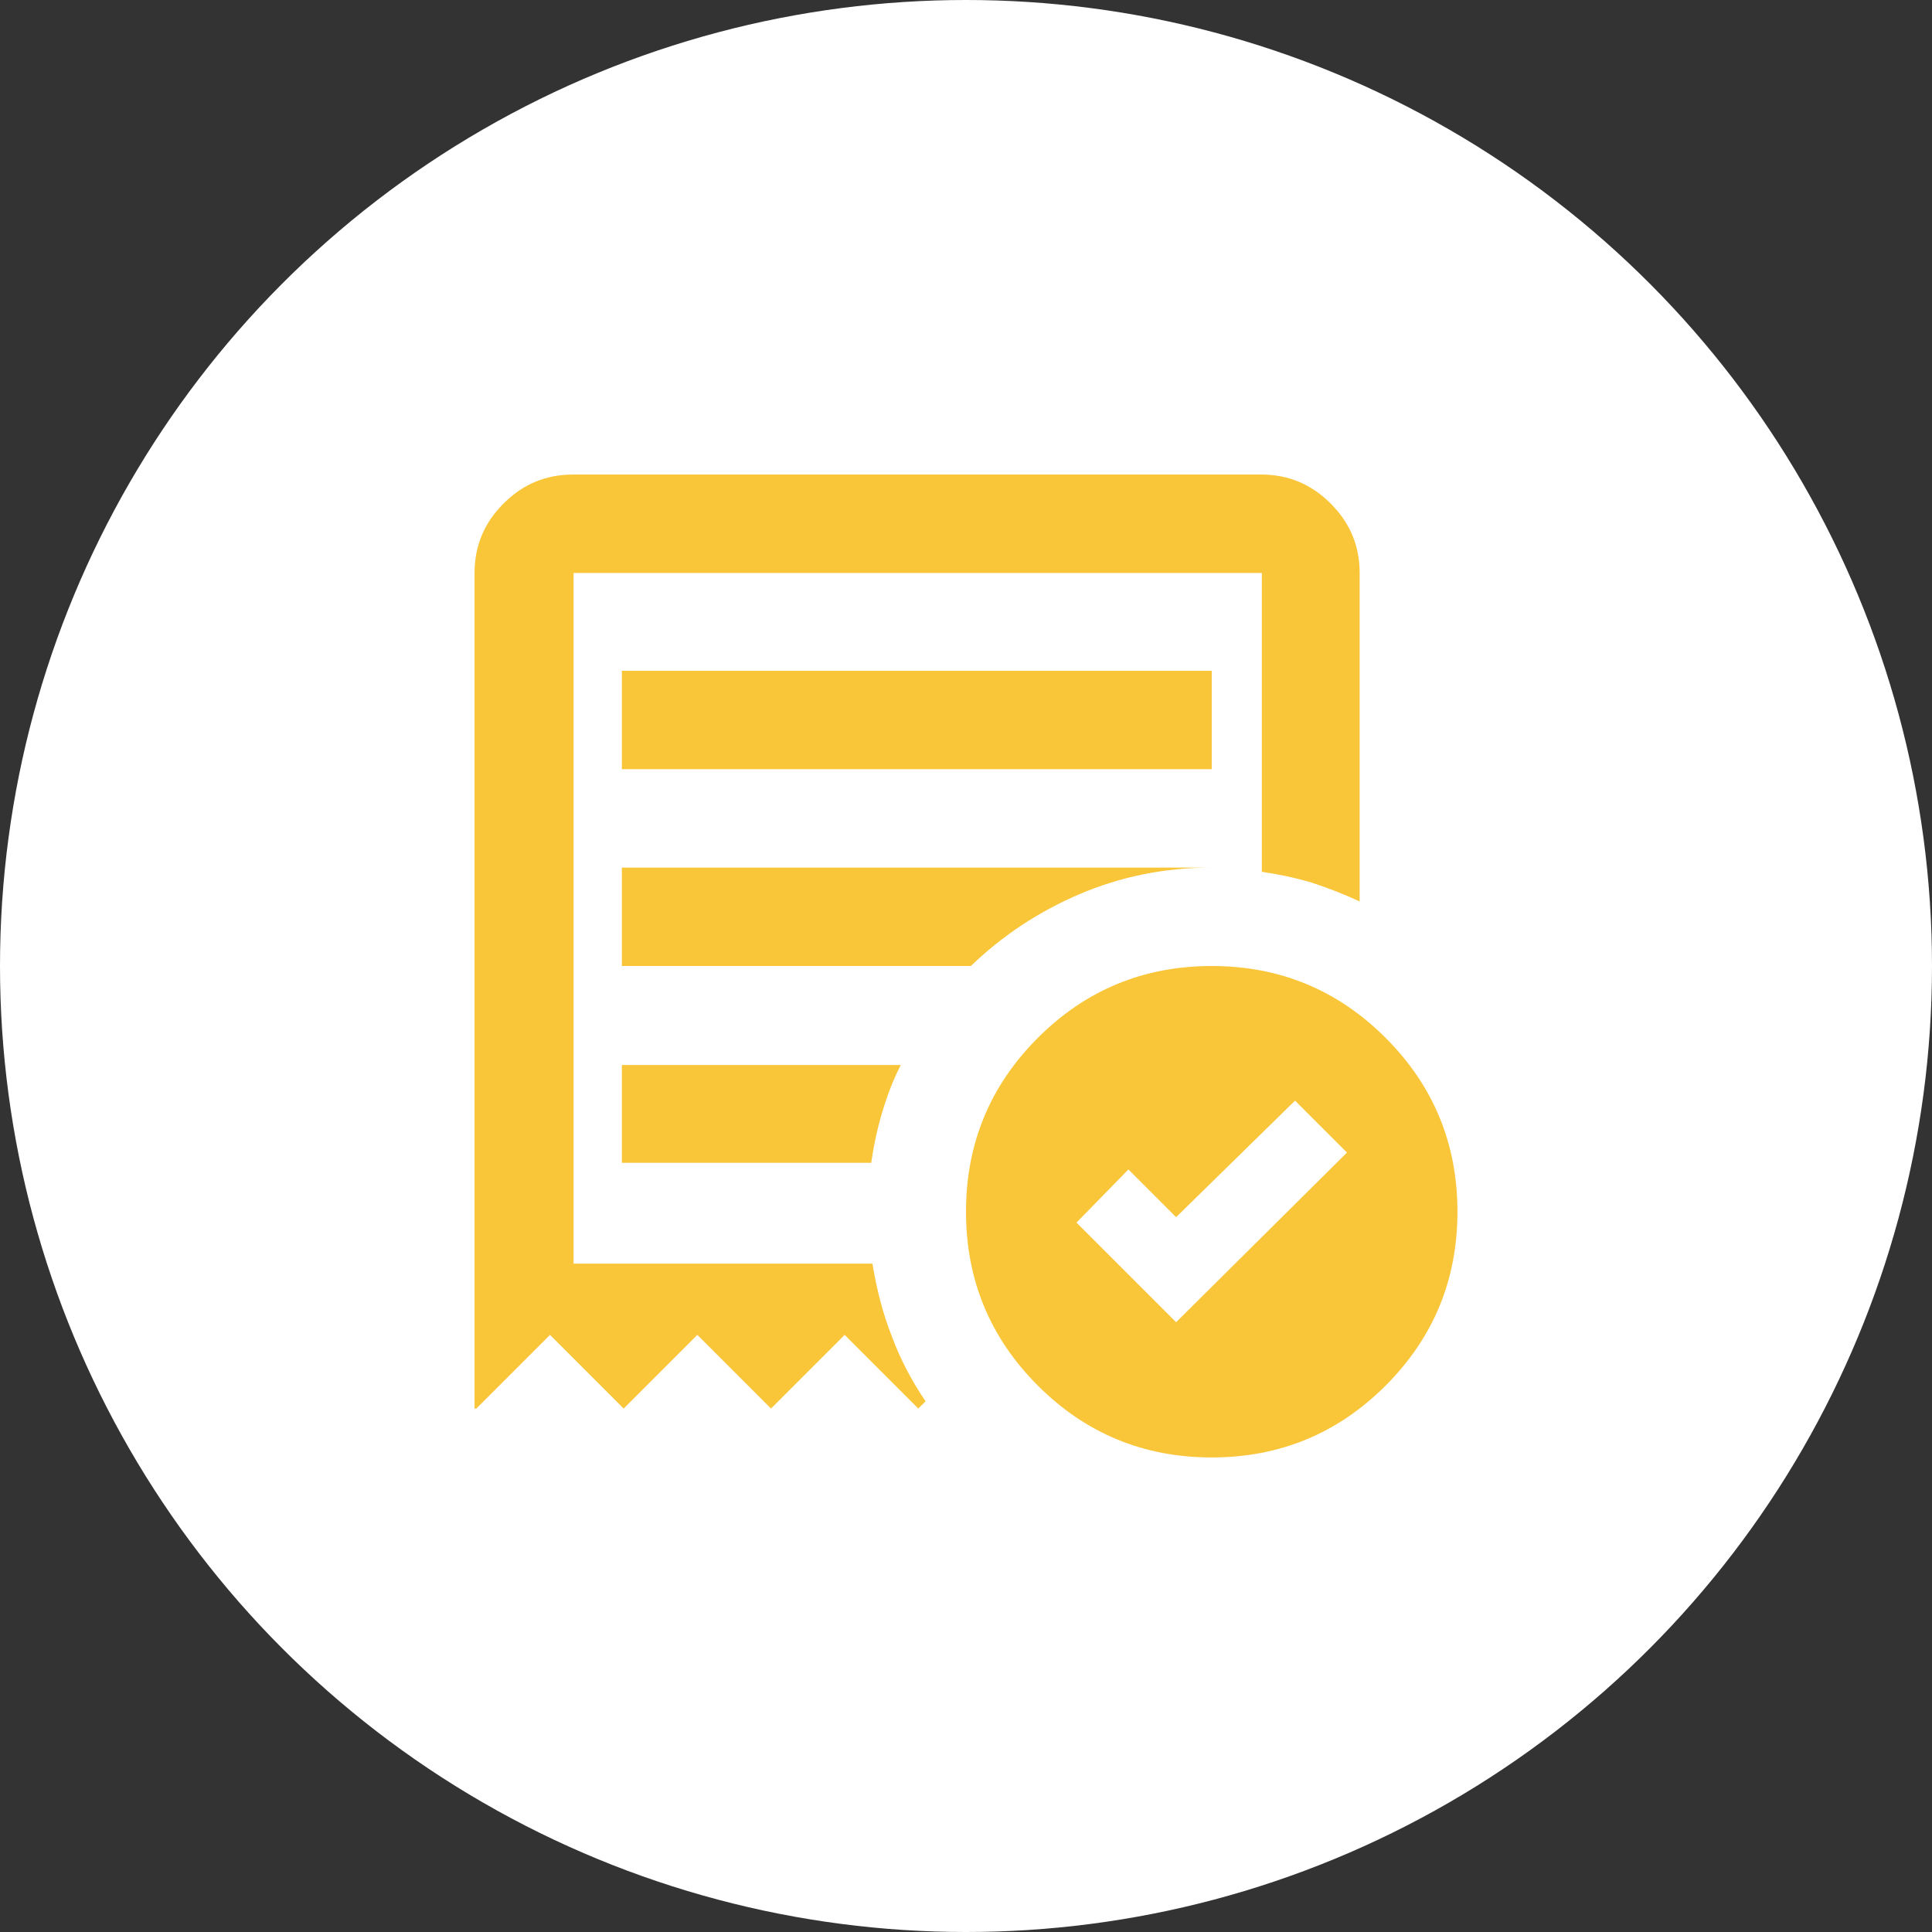
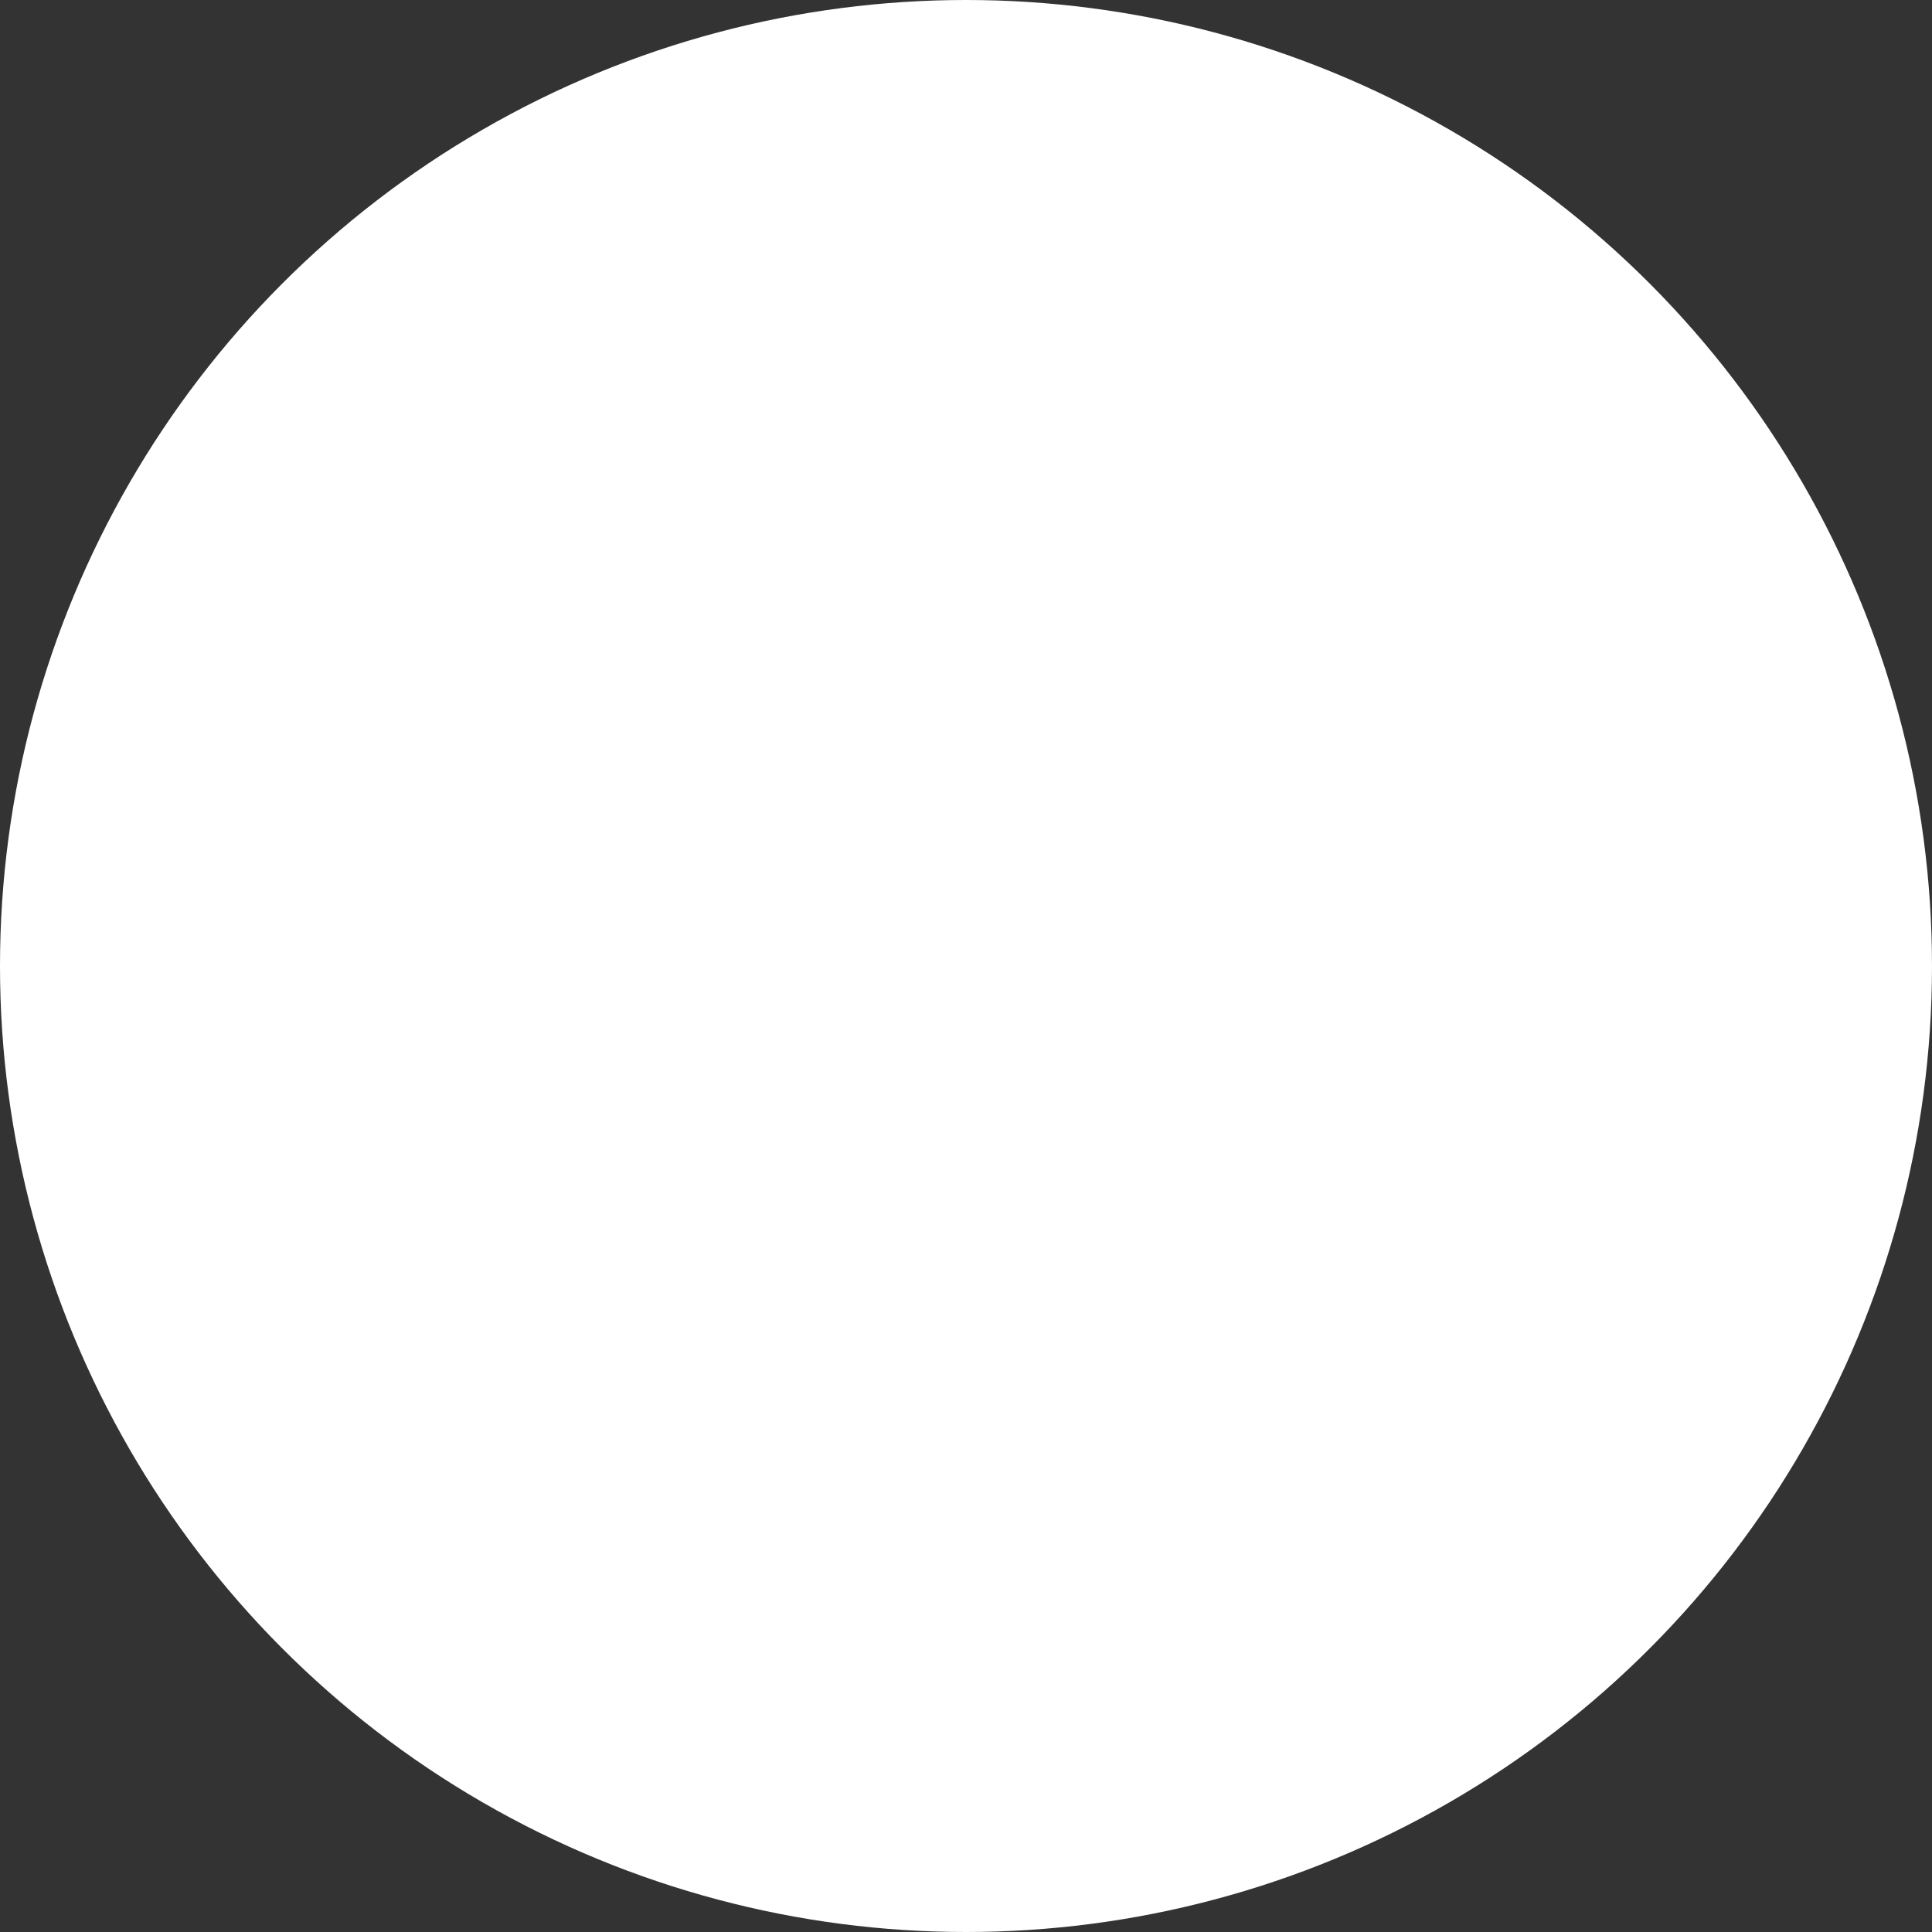
<svg xmlns="http://www.w3.org/2000/svg" id="Layer_1" version="1.1" viewBox="0 0 32 32" width="32" height="32">
  <rect x="0" y="0" width="32" height="32" fill="#333333" stroke="none" />
  <defs>
    <style>
      .st0 {
        fill: #f9c539;
      }

      .st1 {
        fill: #fff;
      }
    </style>
  </defs>
  <circle id="svg_1" class="st1" cx="16" cy="16" r="16" />
  <g id="svg_4">
-     <path id="svg_5" class="st0" d="M19.48,21.9l2.83-2.81-.86-.86-1.97,1.93-.79-.79-.86.88,1.65,1.65s0,0,0,0ZM10.3,12.74h9.77v-1.63h-9.77s0,1.63,0,1.63ZM20.07,24.14c-1.13,0-2.09-.4-2.88-1.19s-1.19-1.75-1.19-2.88c0-1.13.4-2.09,1.19-2.88.79-.79,1.75-1.19,2.88-1.19,1.13,0,2.09.4,2.88,1.19s1.19,1.75,1.19,2.88c0,1.13-.4,2.09-1.19,2.88-.79.79-1.75,1.19-2.88,1.19ZM7.86,23.33v-13.84c0-.45.16-.83.48-1.15.32-.32.7-.48,1.15-.48h11.4c.45,0,.83.16,1.15.48s.48.7.48,1.15v5.44c-.26-.12-.52-.22-.79-.31-.27-.08-.55-.14-.83-.18v-4.95h-11.4v11.44h4.95c.07.42.17.82.32,1.2.14.38.33.74.56,1.08l-.12.12-1.22-1.22-1.22,1.22-1.22-1.22-1.22,1.22-1.22-1.22-1.22,1.22s0,0,0,0ZM10.3,19.26h4.13c.04-.28.1-.56.18-.83.08-.27.18-.54.31-.79h-4.62v1.63h0ZM10.3,16h5.78c.52-.5,1.12-.9,1.8-1.19s1.41-.44,2.19-.44h-9.77v1.63s0,0,0,0ZM9.49,20.93v-11.44,11.44Z" />
-   </g>
+     </g>
</svg>